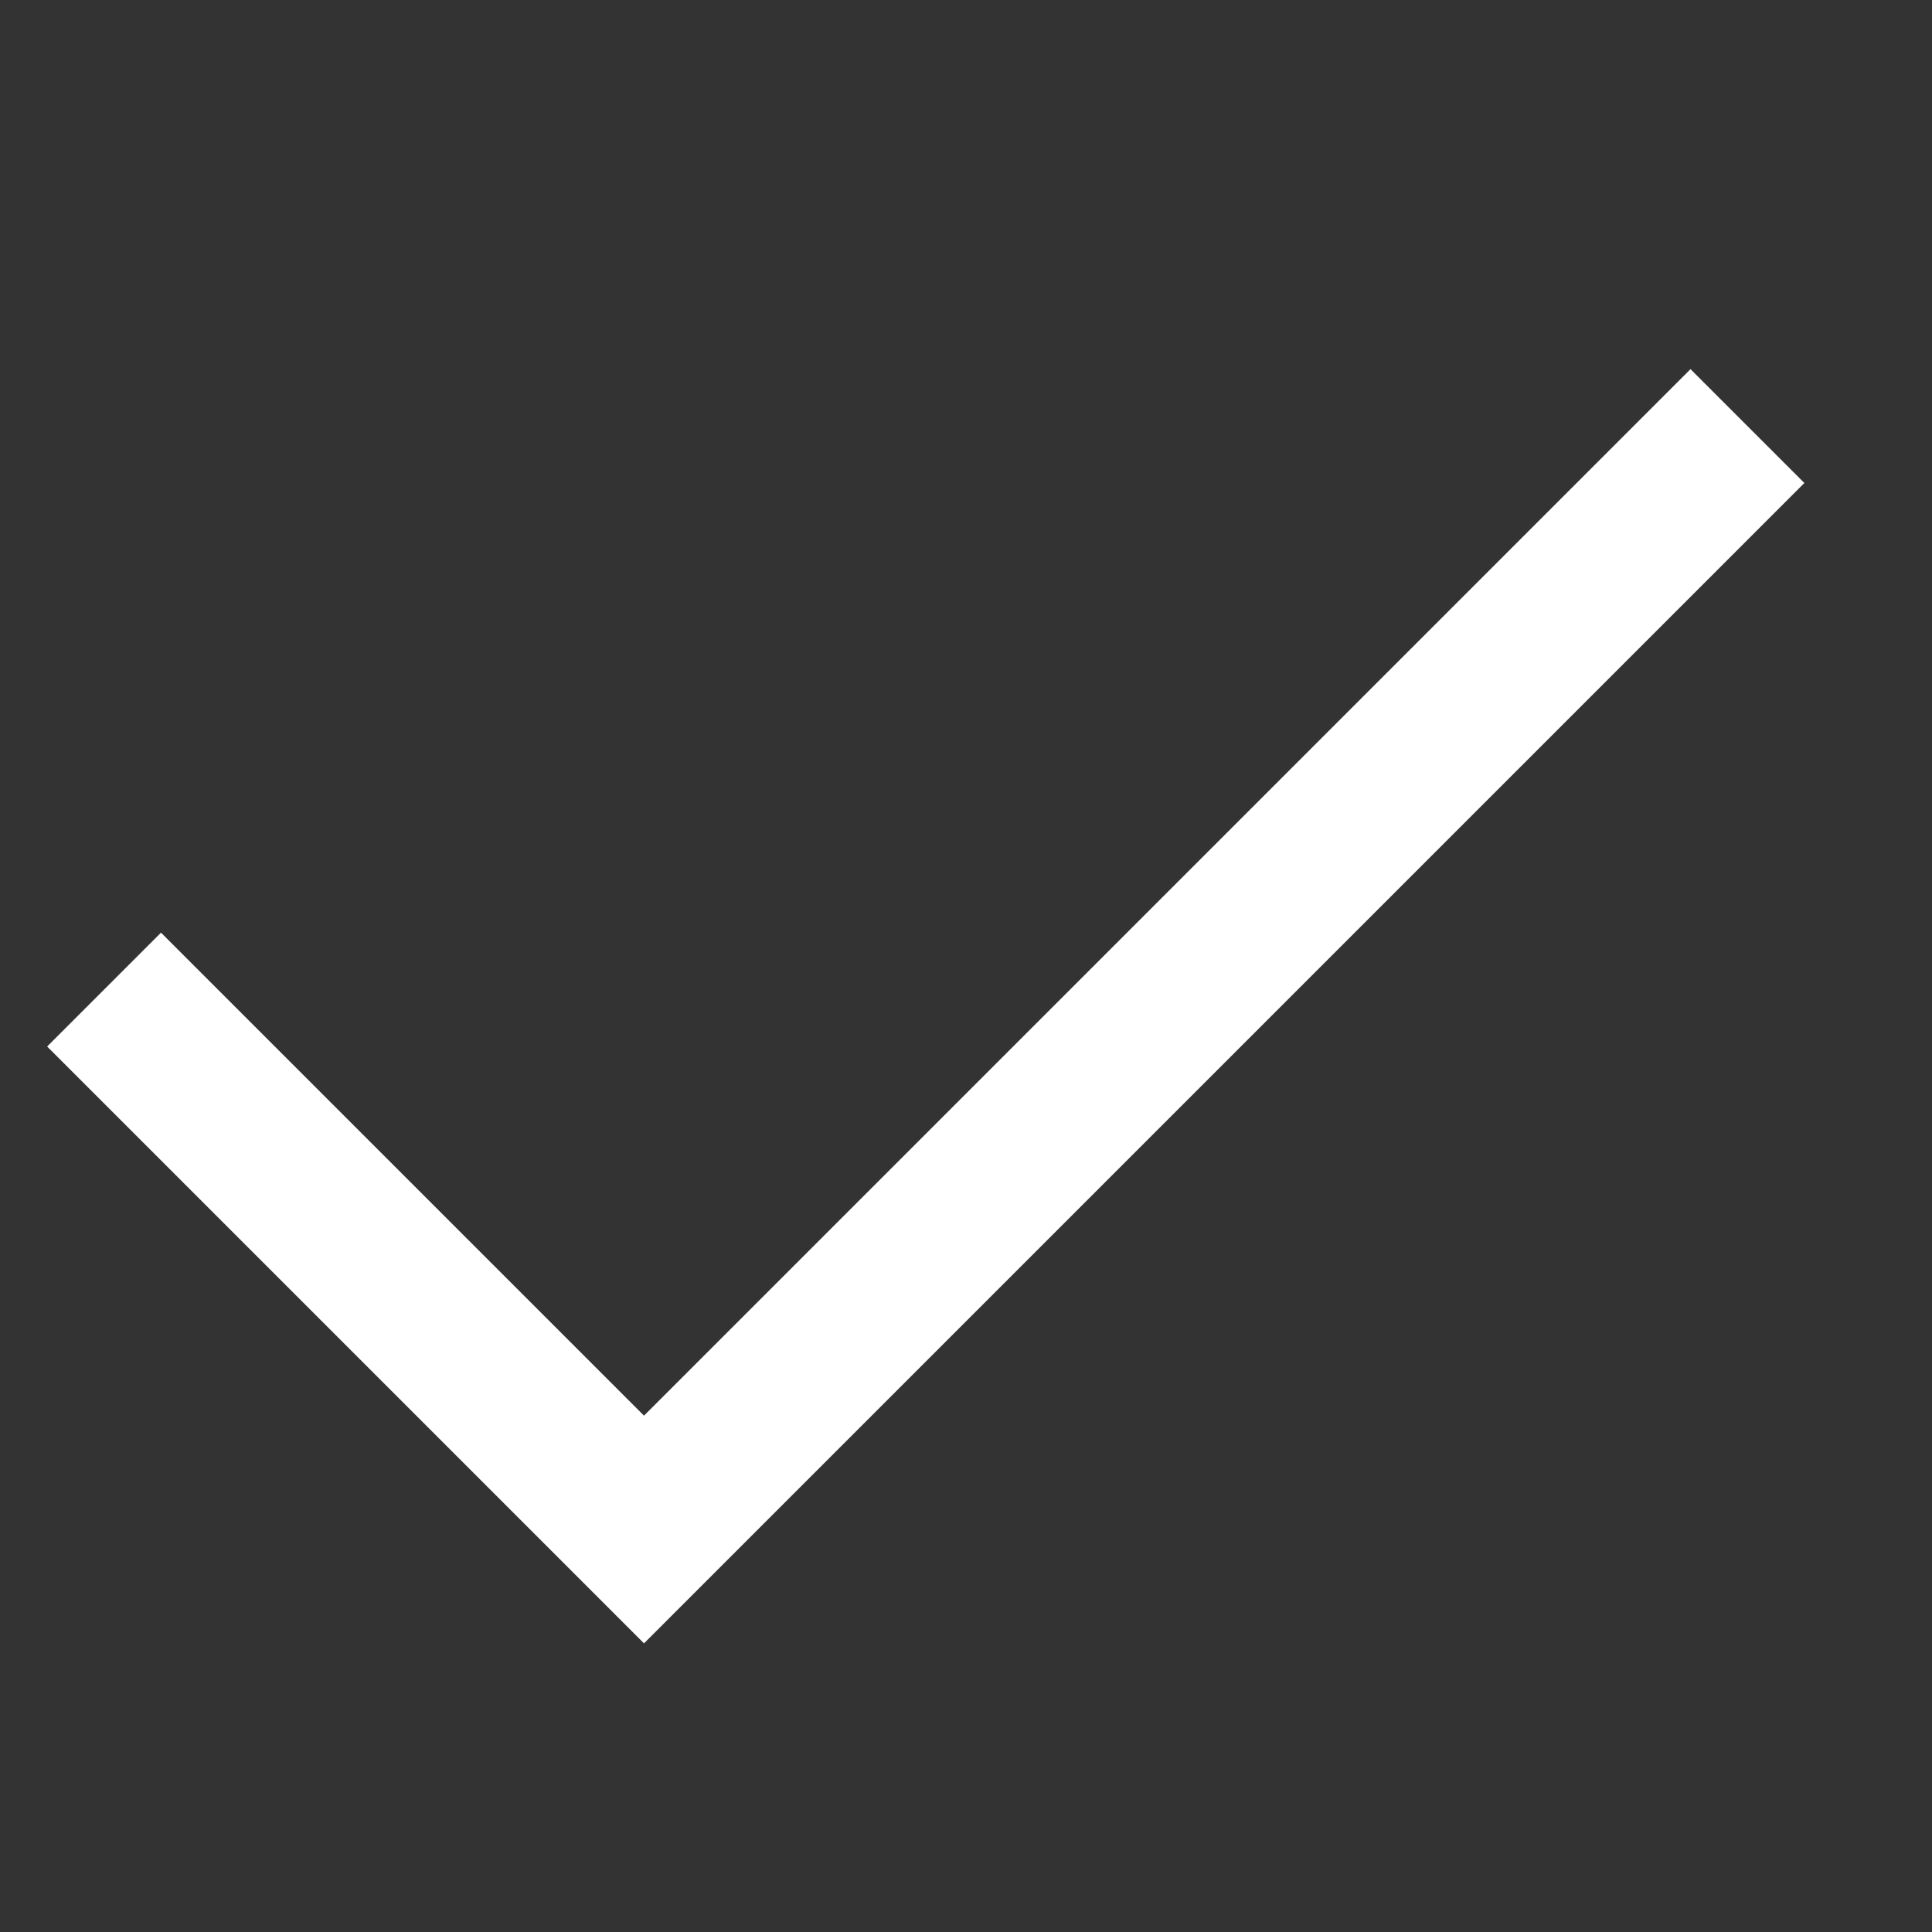
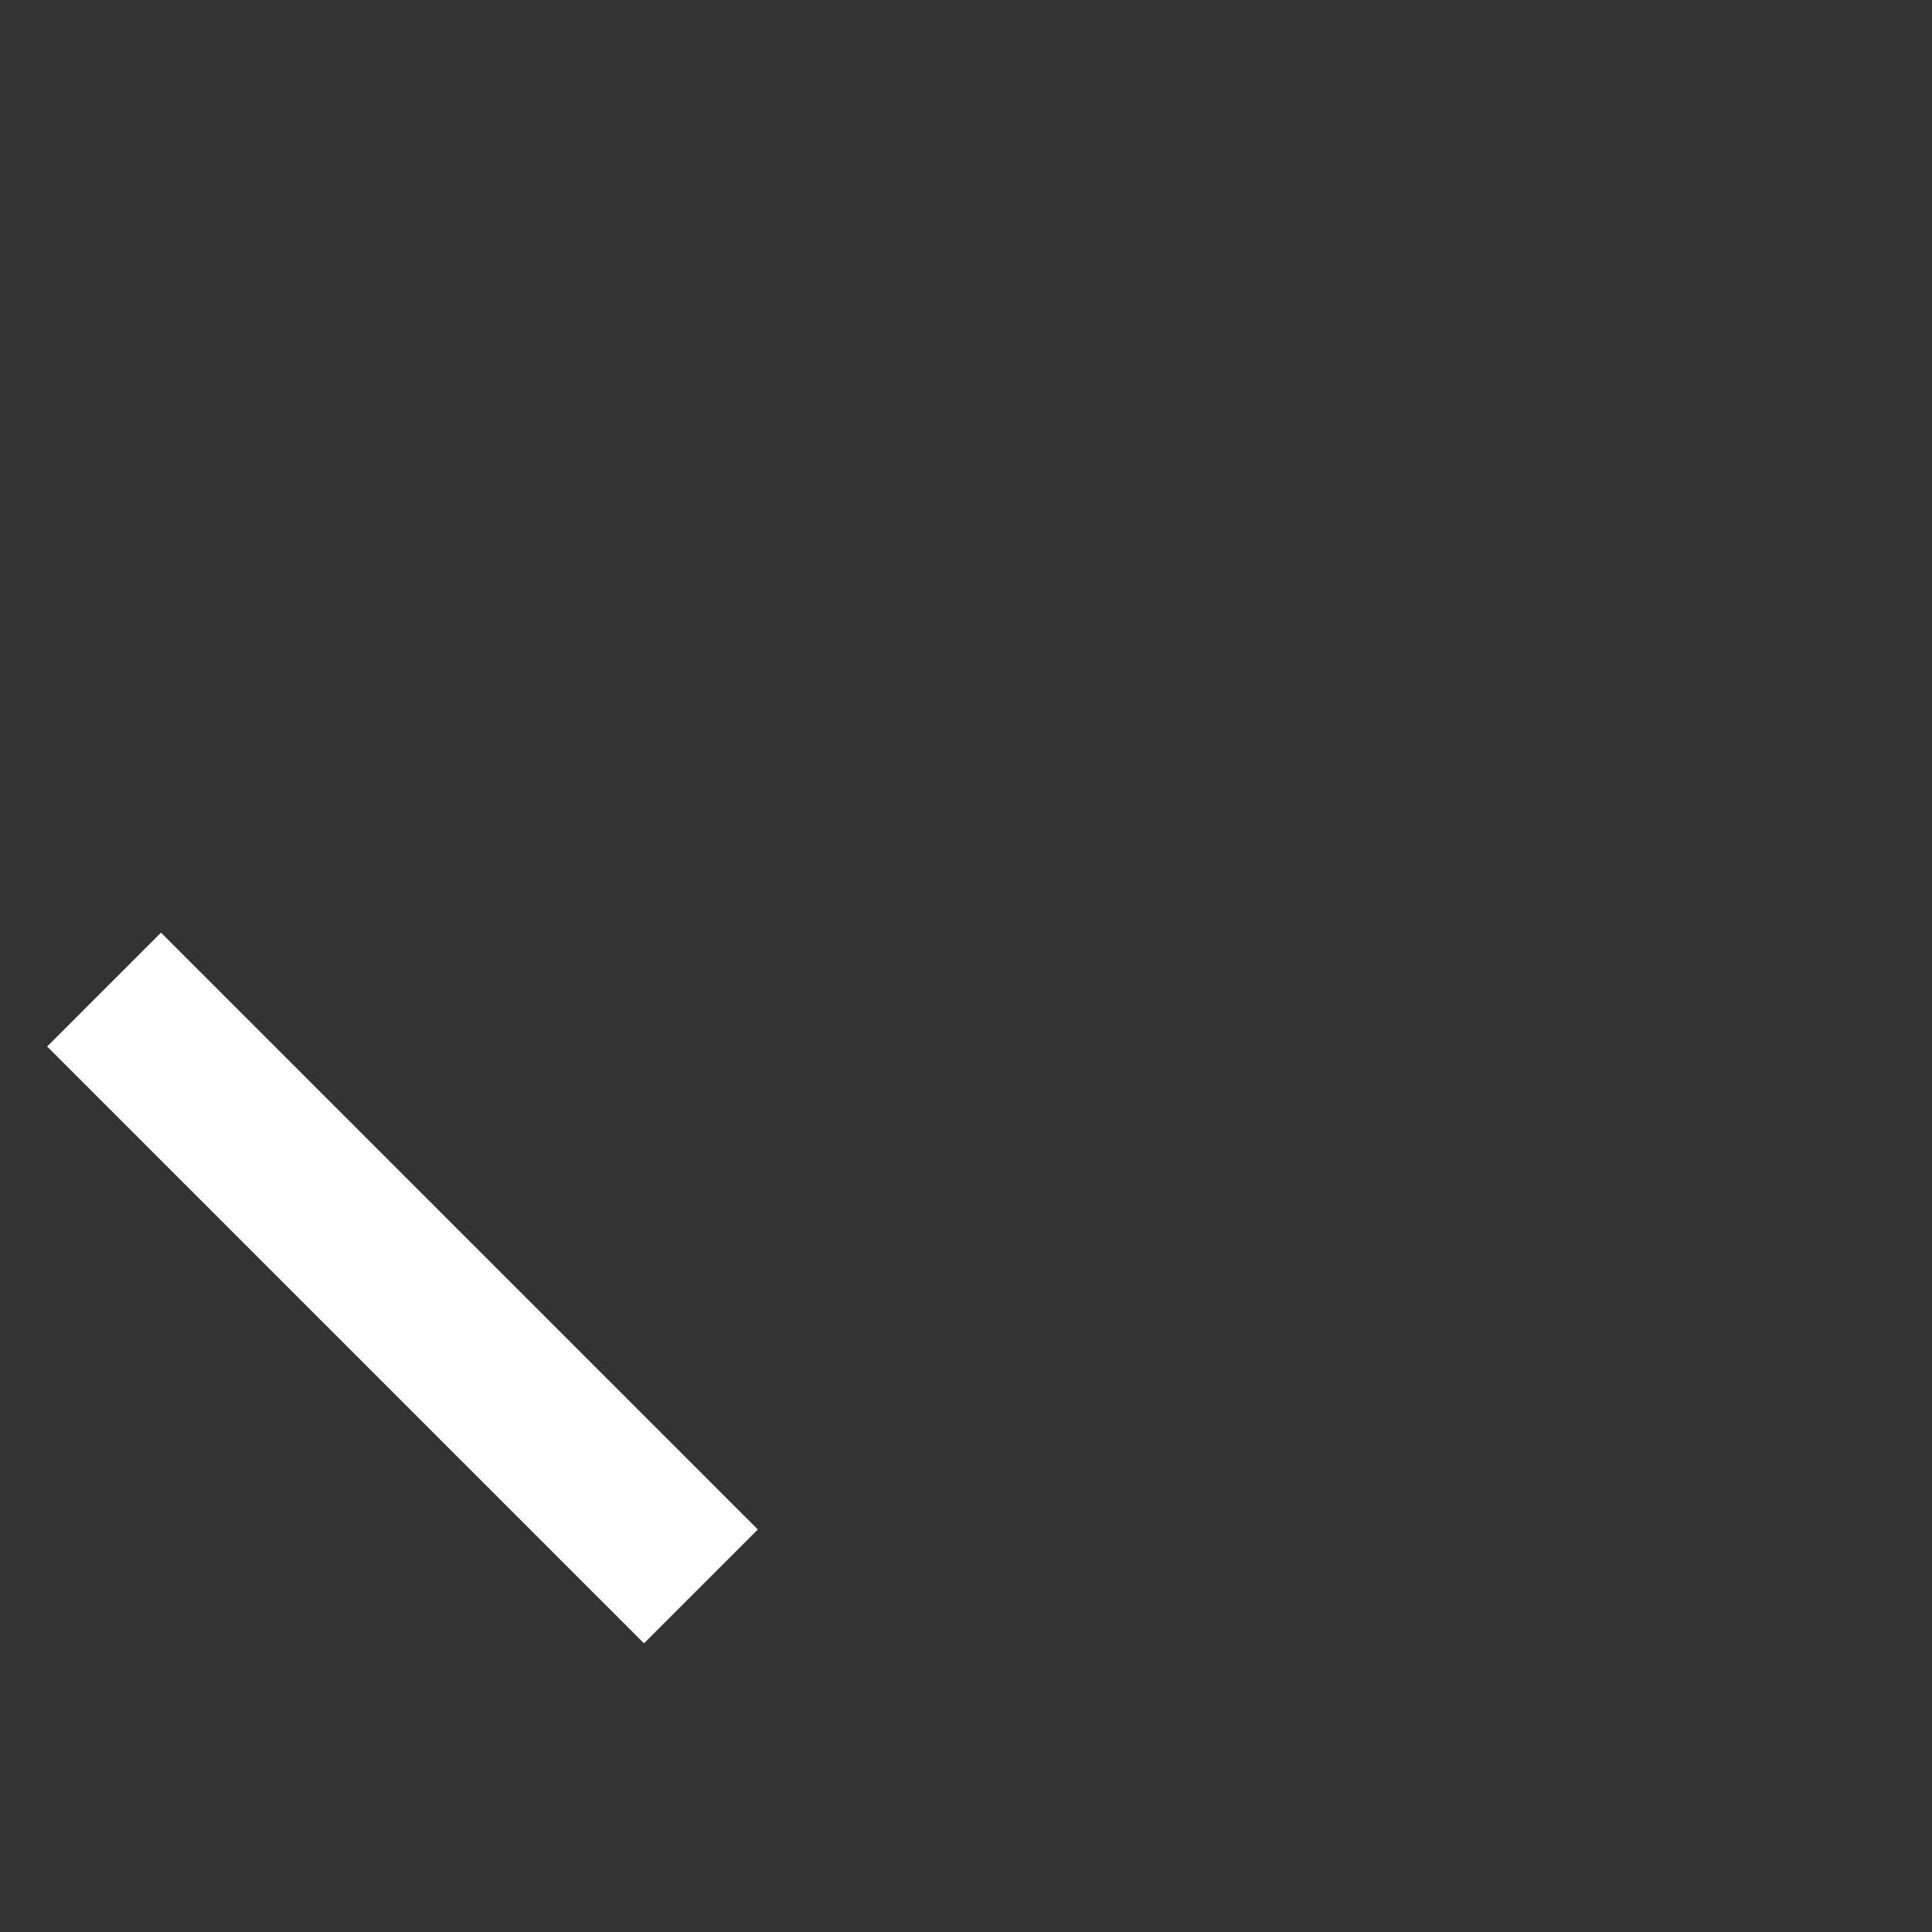
<svg xmlns="http://www.w3.org/2000/svg" width="24" height="24" viewBox="0 0 24 24" fill="none">
  <rect x="0" y="0" width="24" height="24" fill="#333333" stroke="none" />
-   <path d="M2 13L8 19L21 6" stroke="white" stroke-width="2" stroke-miterlimit="10" stroke-linecap="square" />
+   <path d="M2 13L8 19" stroke="white" stroke-width="2" stroke-miterlimit="10" stroke-linecap="square" />
</svg>